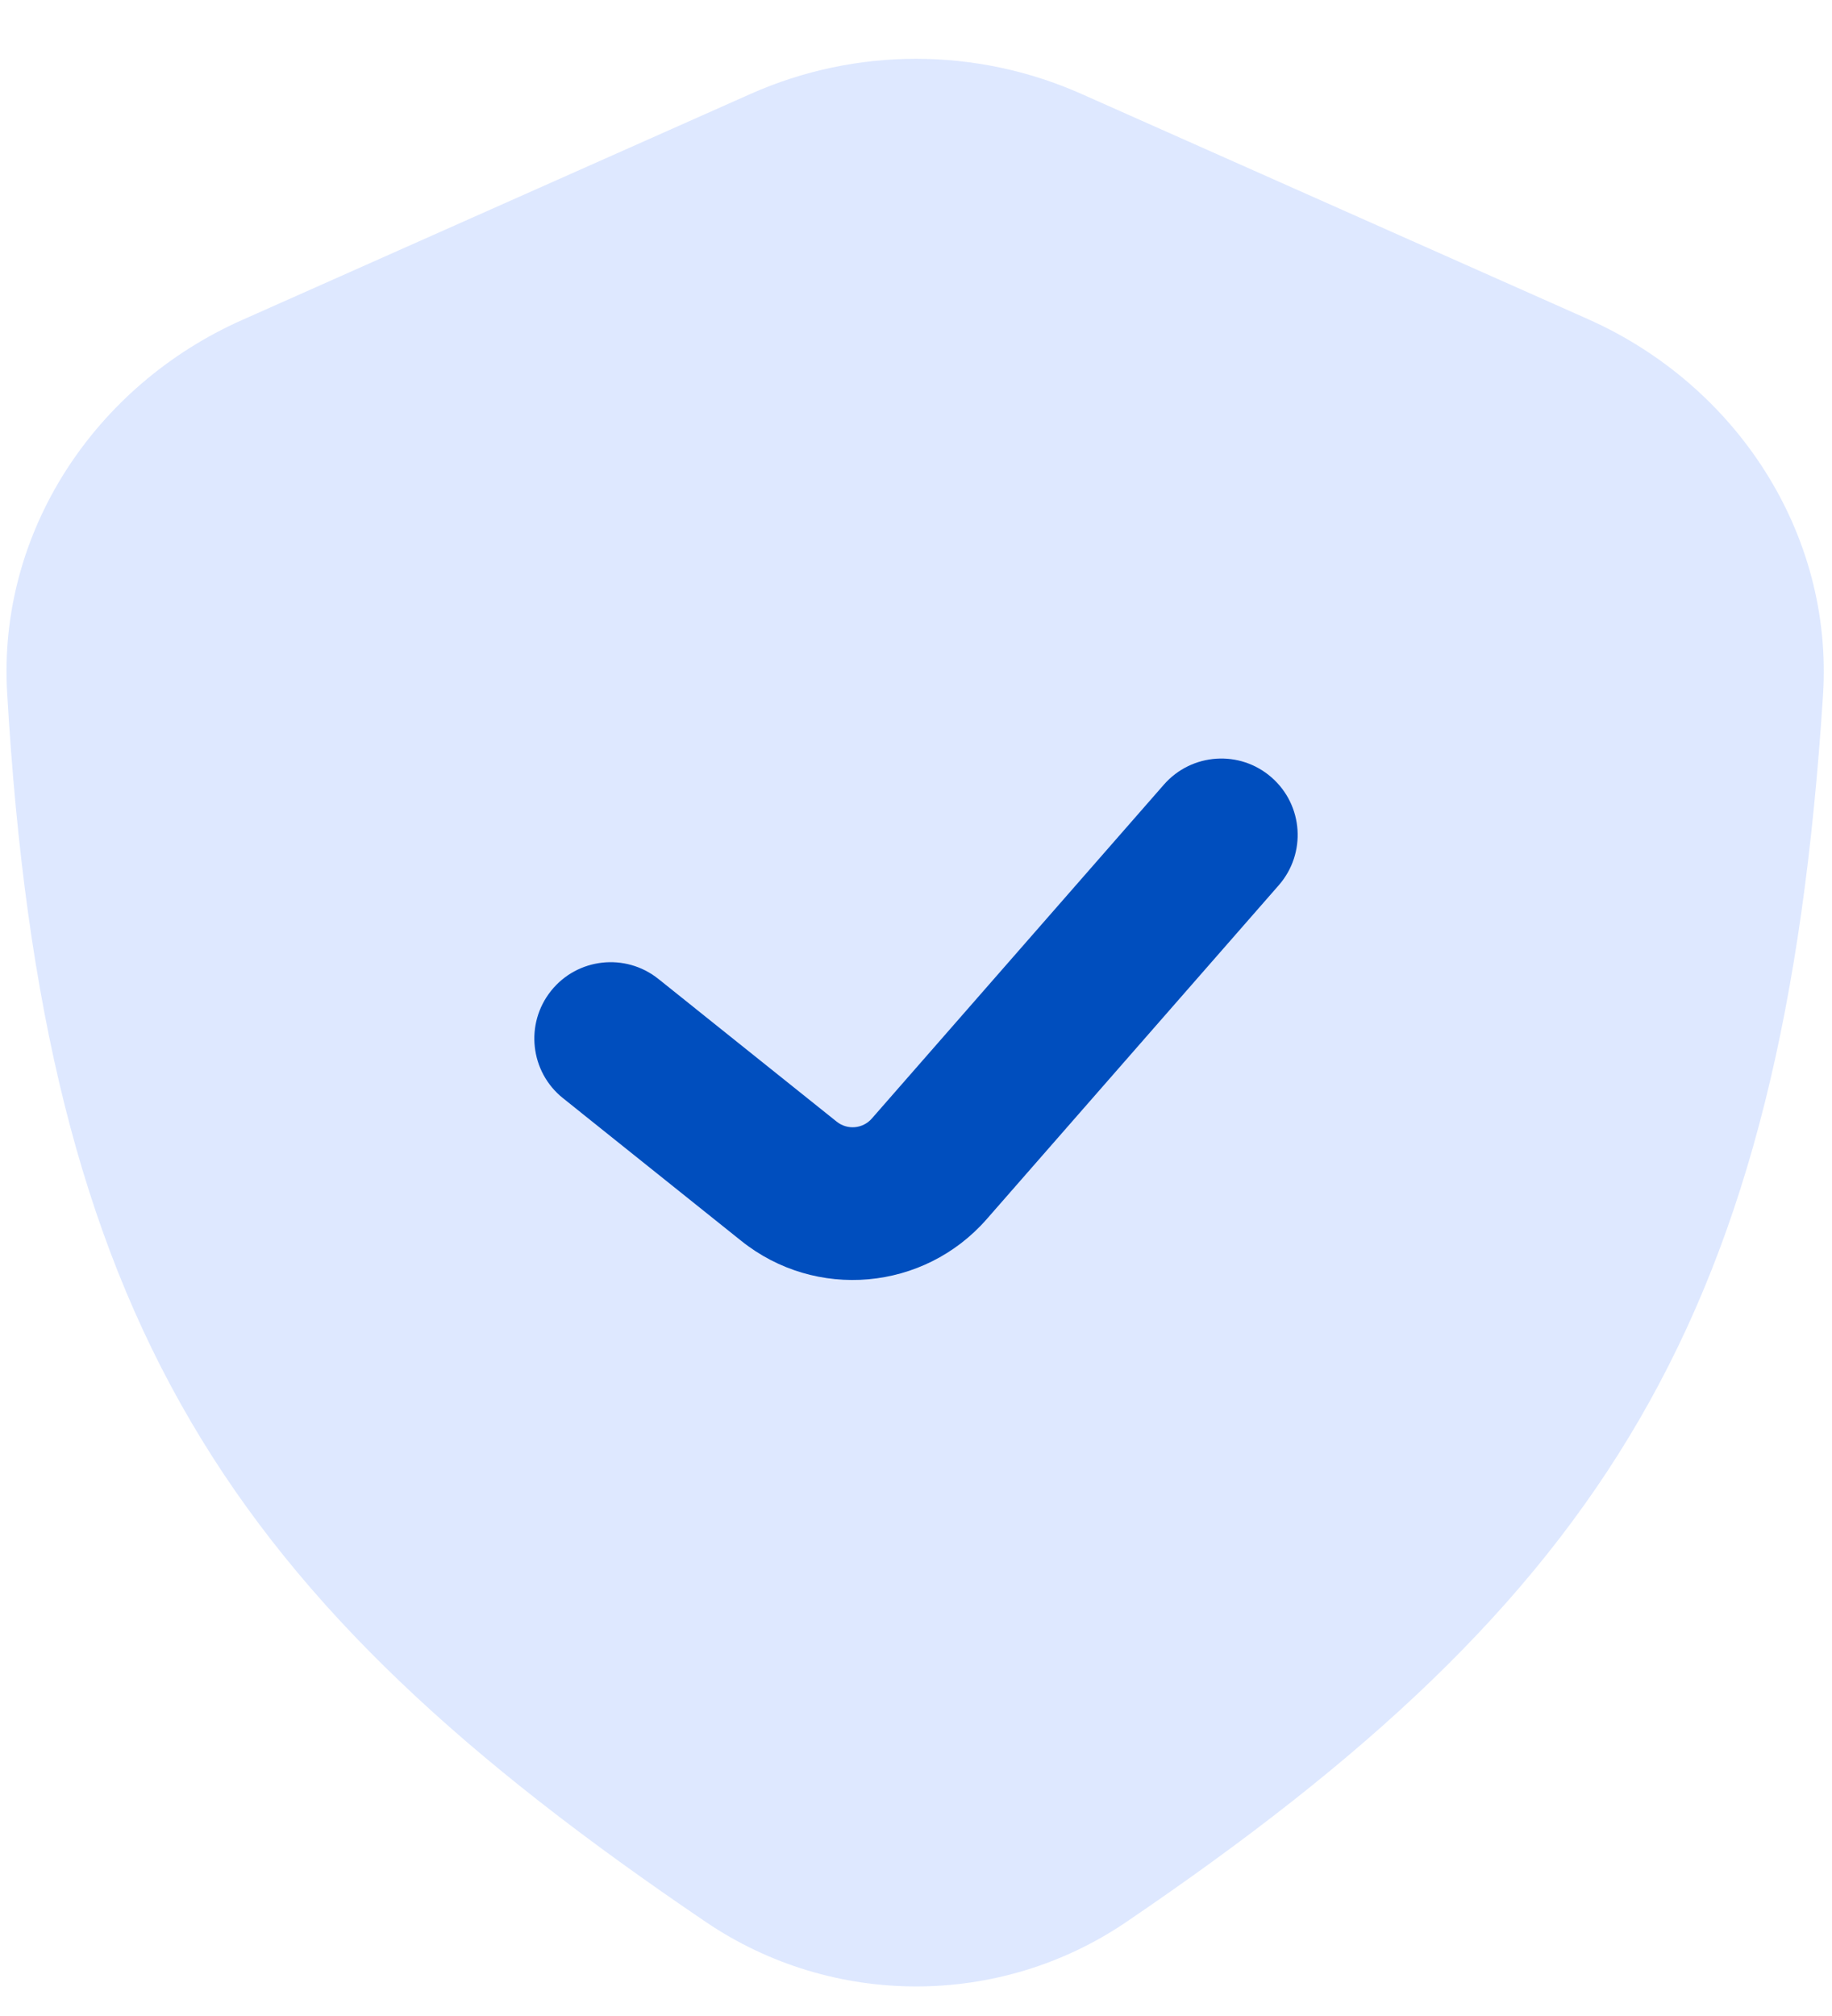
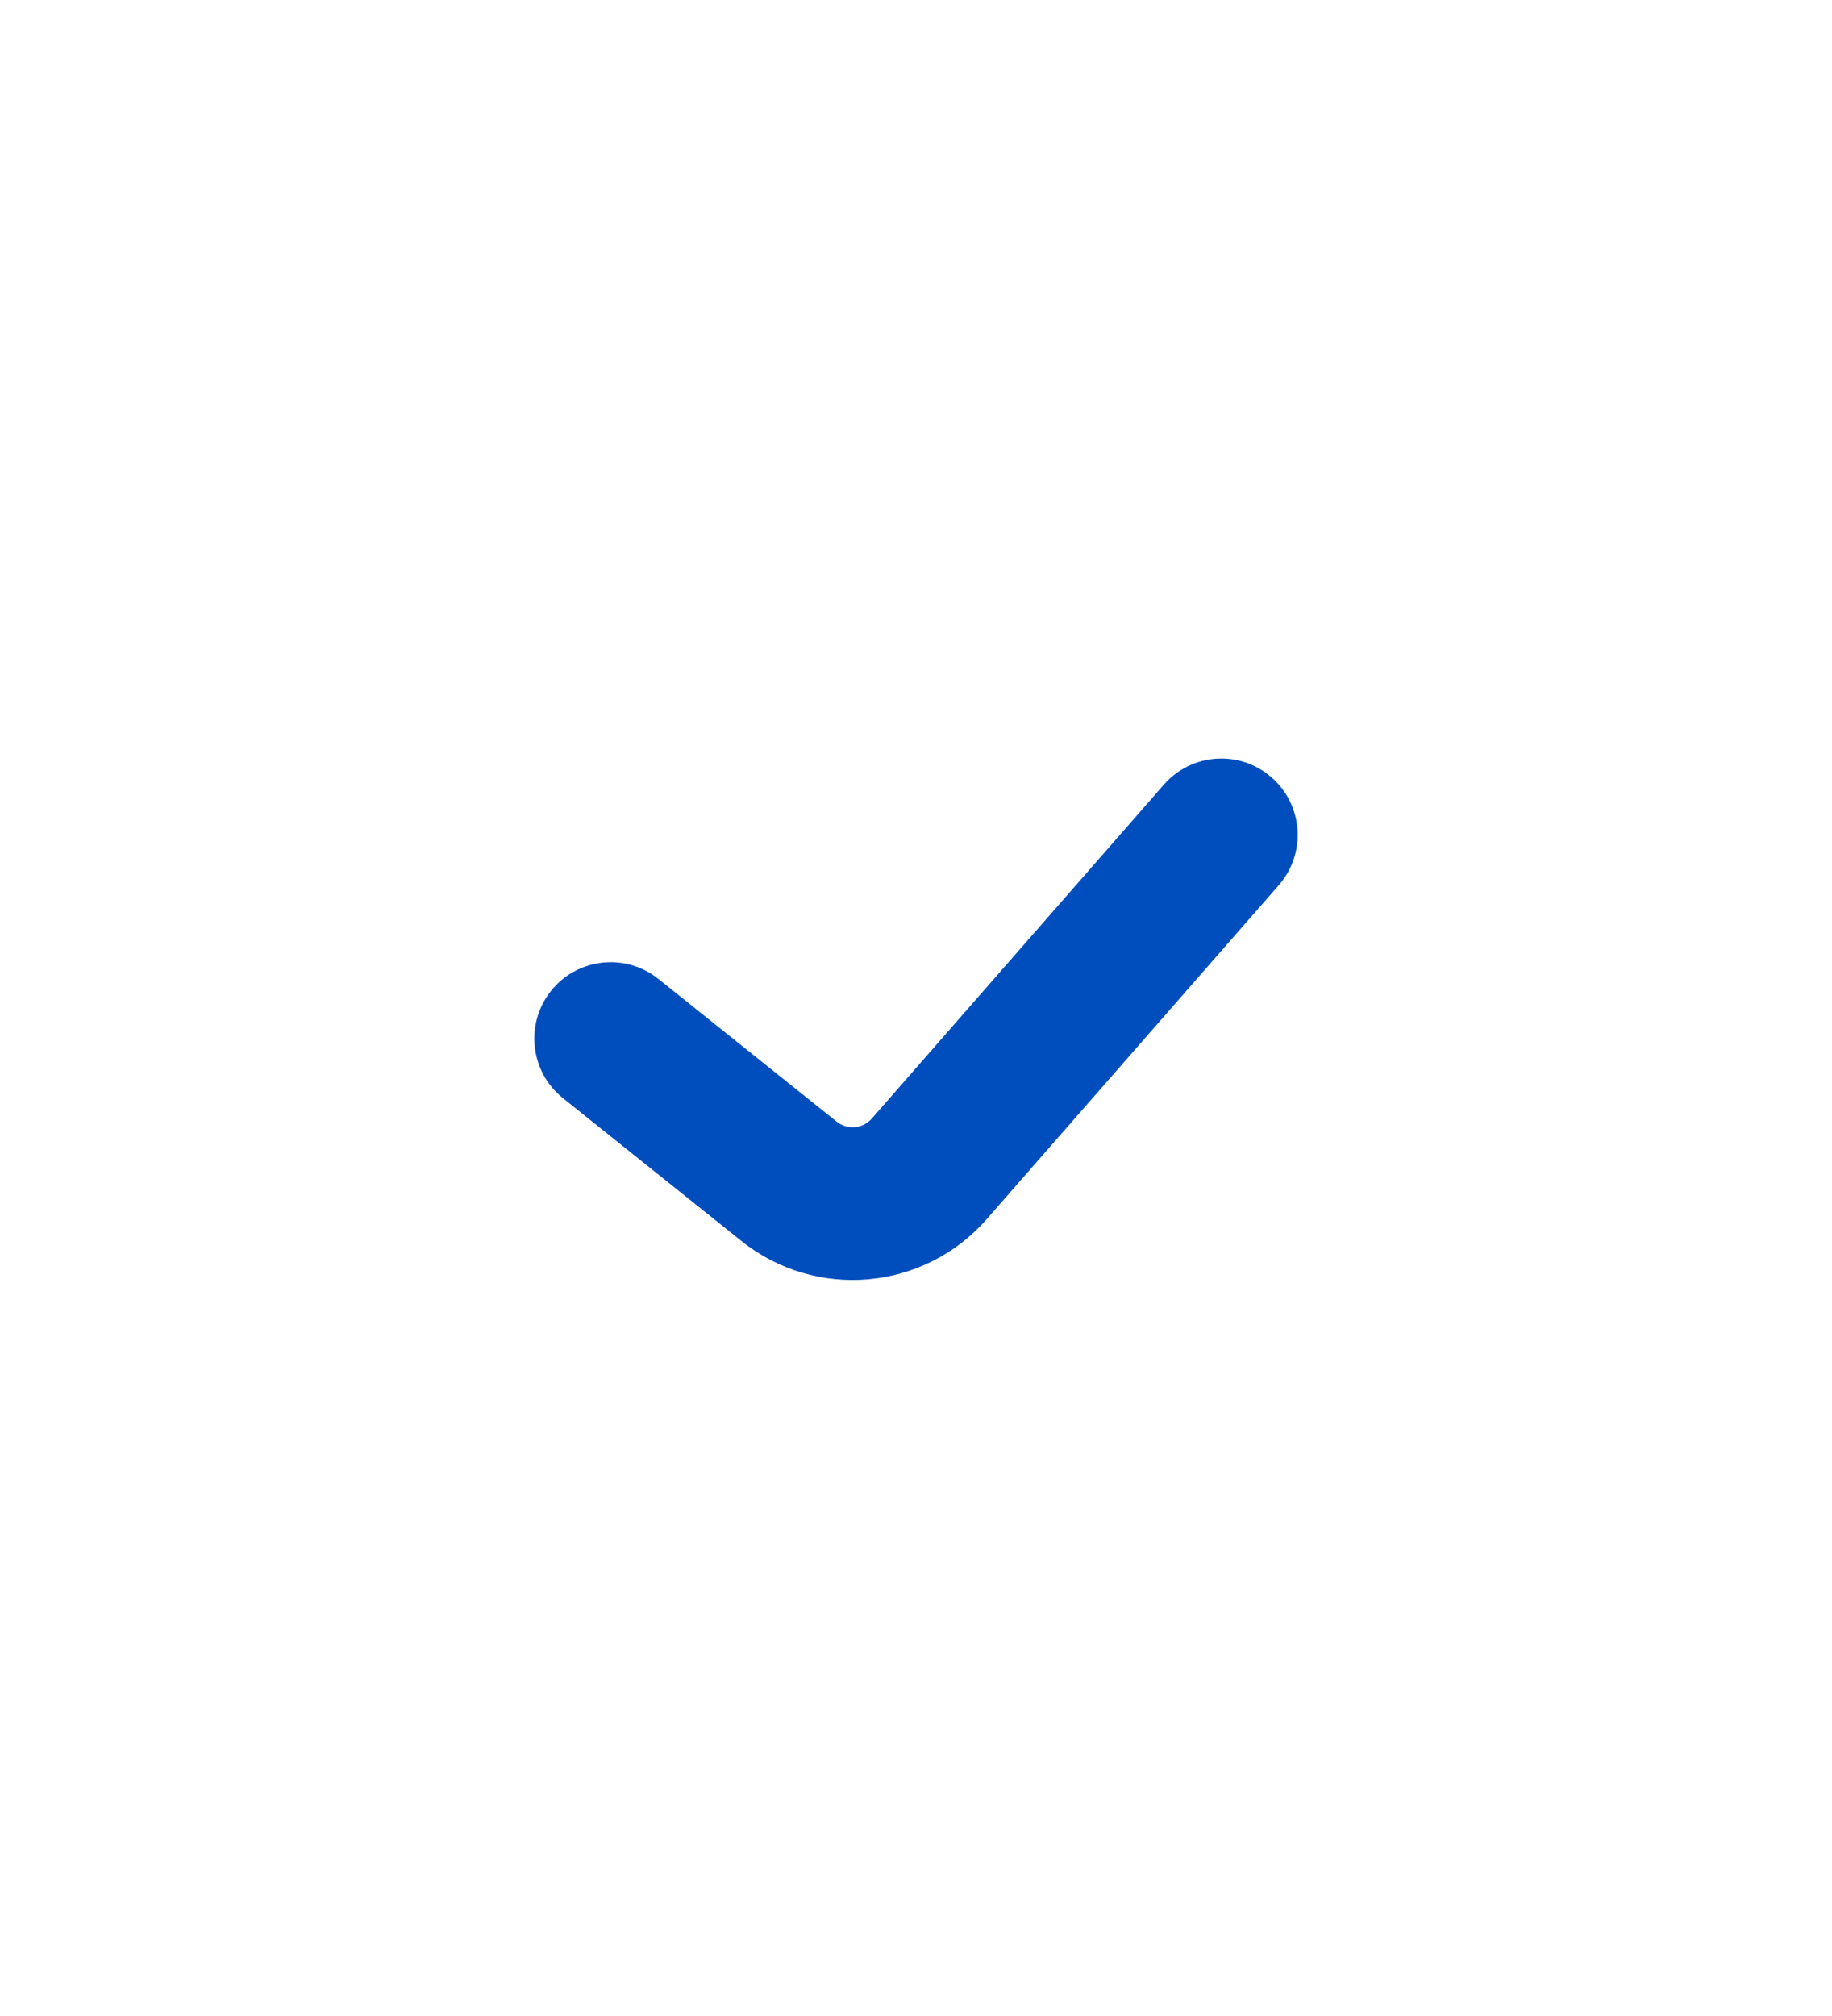
<svg xmlns="http://www.w3.org/2000/svg" width="30" height="33" viewBox="0 0 30 33" fill="none">
-   <path opacity="0.4" d="M12.292 1.537L3.963 5.239C1.553 6.31 -0.037 8.708 0.117 11.34C0.716 21.63 3.729 26.16 11.56 31.462C13.634 32.866 16.368 32.869 18.441 31.463C26.295 26.133 29.201 21.538 29.853 11.376C30.023 8.726 28.43 6.302 26.004 5.224L17.708 1.537C15.984 0.771 14.016 0.771 12.292 1.537Z" fill="#AEC6FF" />
  <path fill-rule="evenodd" clip-rule="evenodd" d="M20.823 12.726C21.343 13.181 21.395 13.97 20.941 14.49L16.158 19.956C15.13 21.131 13.359 21.288 12.14 20.313L9.219 17.976C8.68 17.545 8.593 16.758 9.024 16.219C9.455 15.68 10.242 15.593 10.781 16.024L13.702 18.361C13.876 18.5 14.129 18.478 14.276 18.31L19.059 12.844C19.514 12.324 20.304 12.271 20.823 12.726Z" fill="#004EBE" />
</svg>